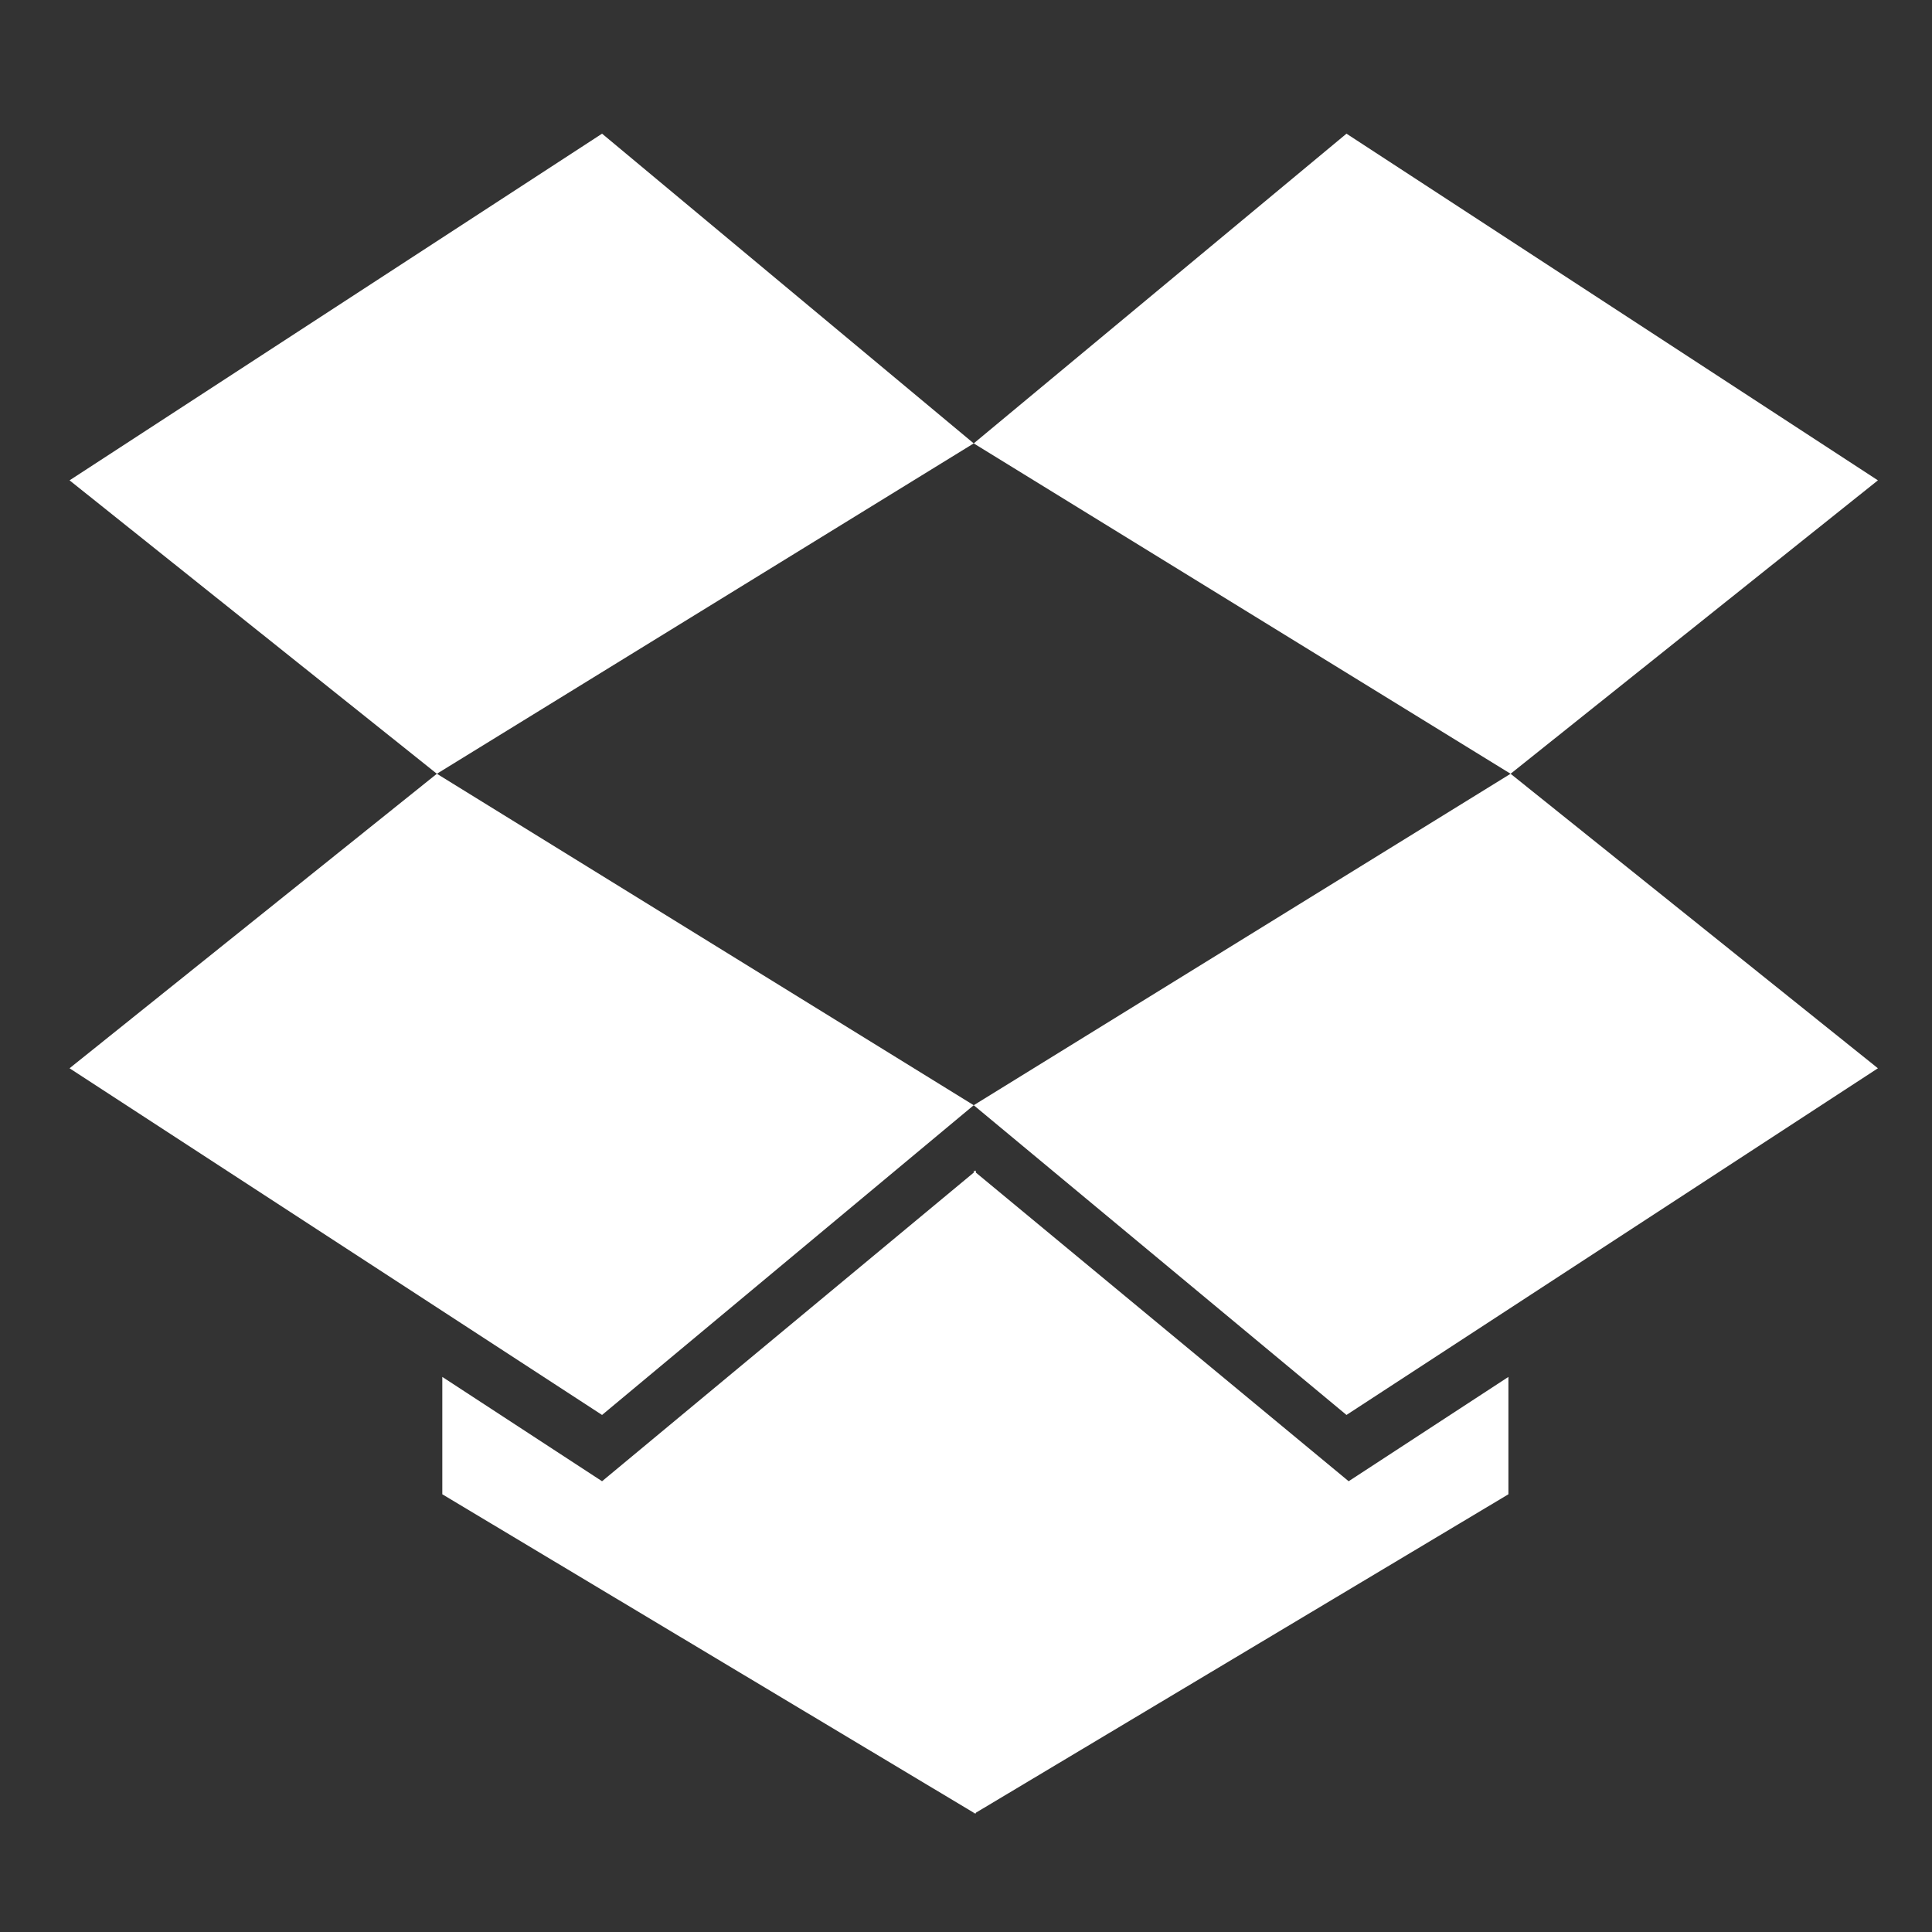
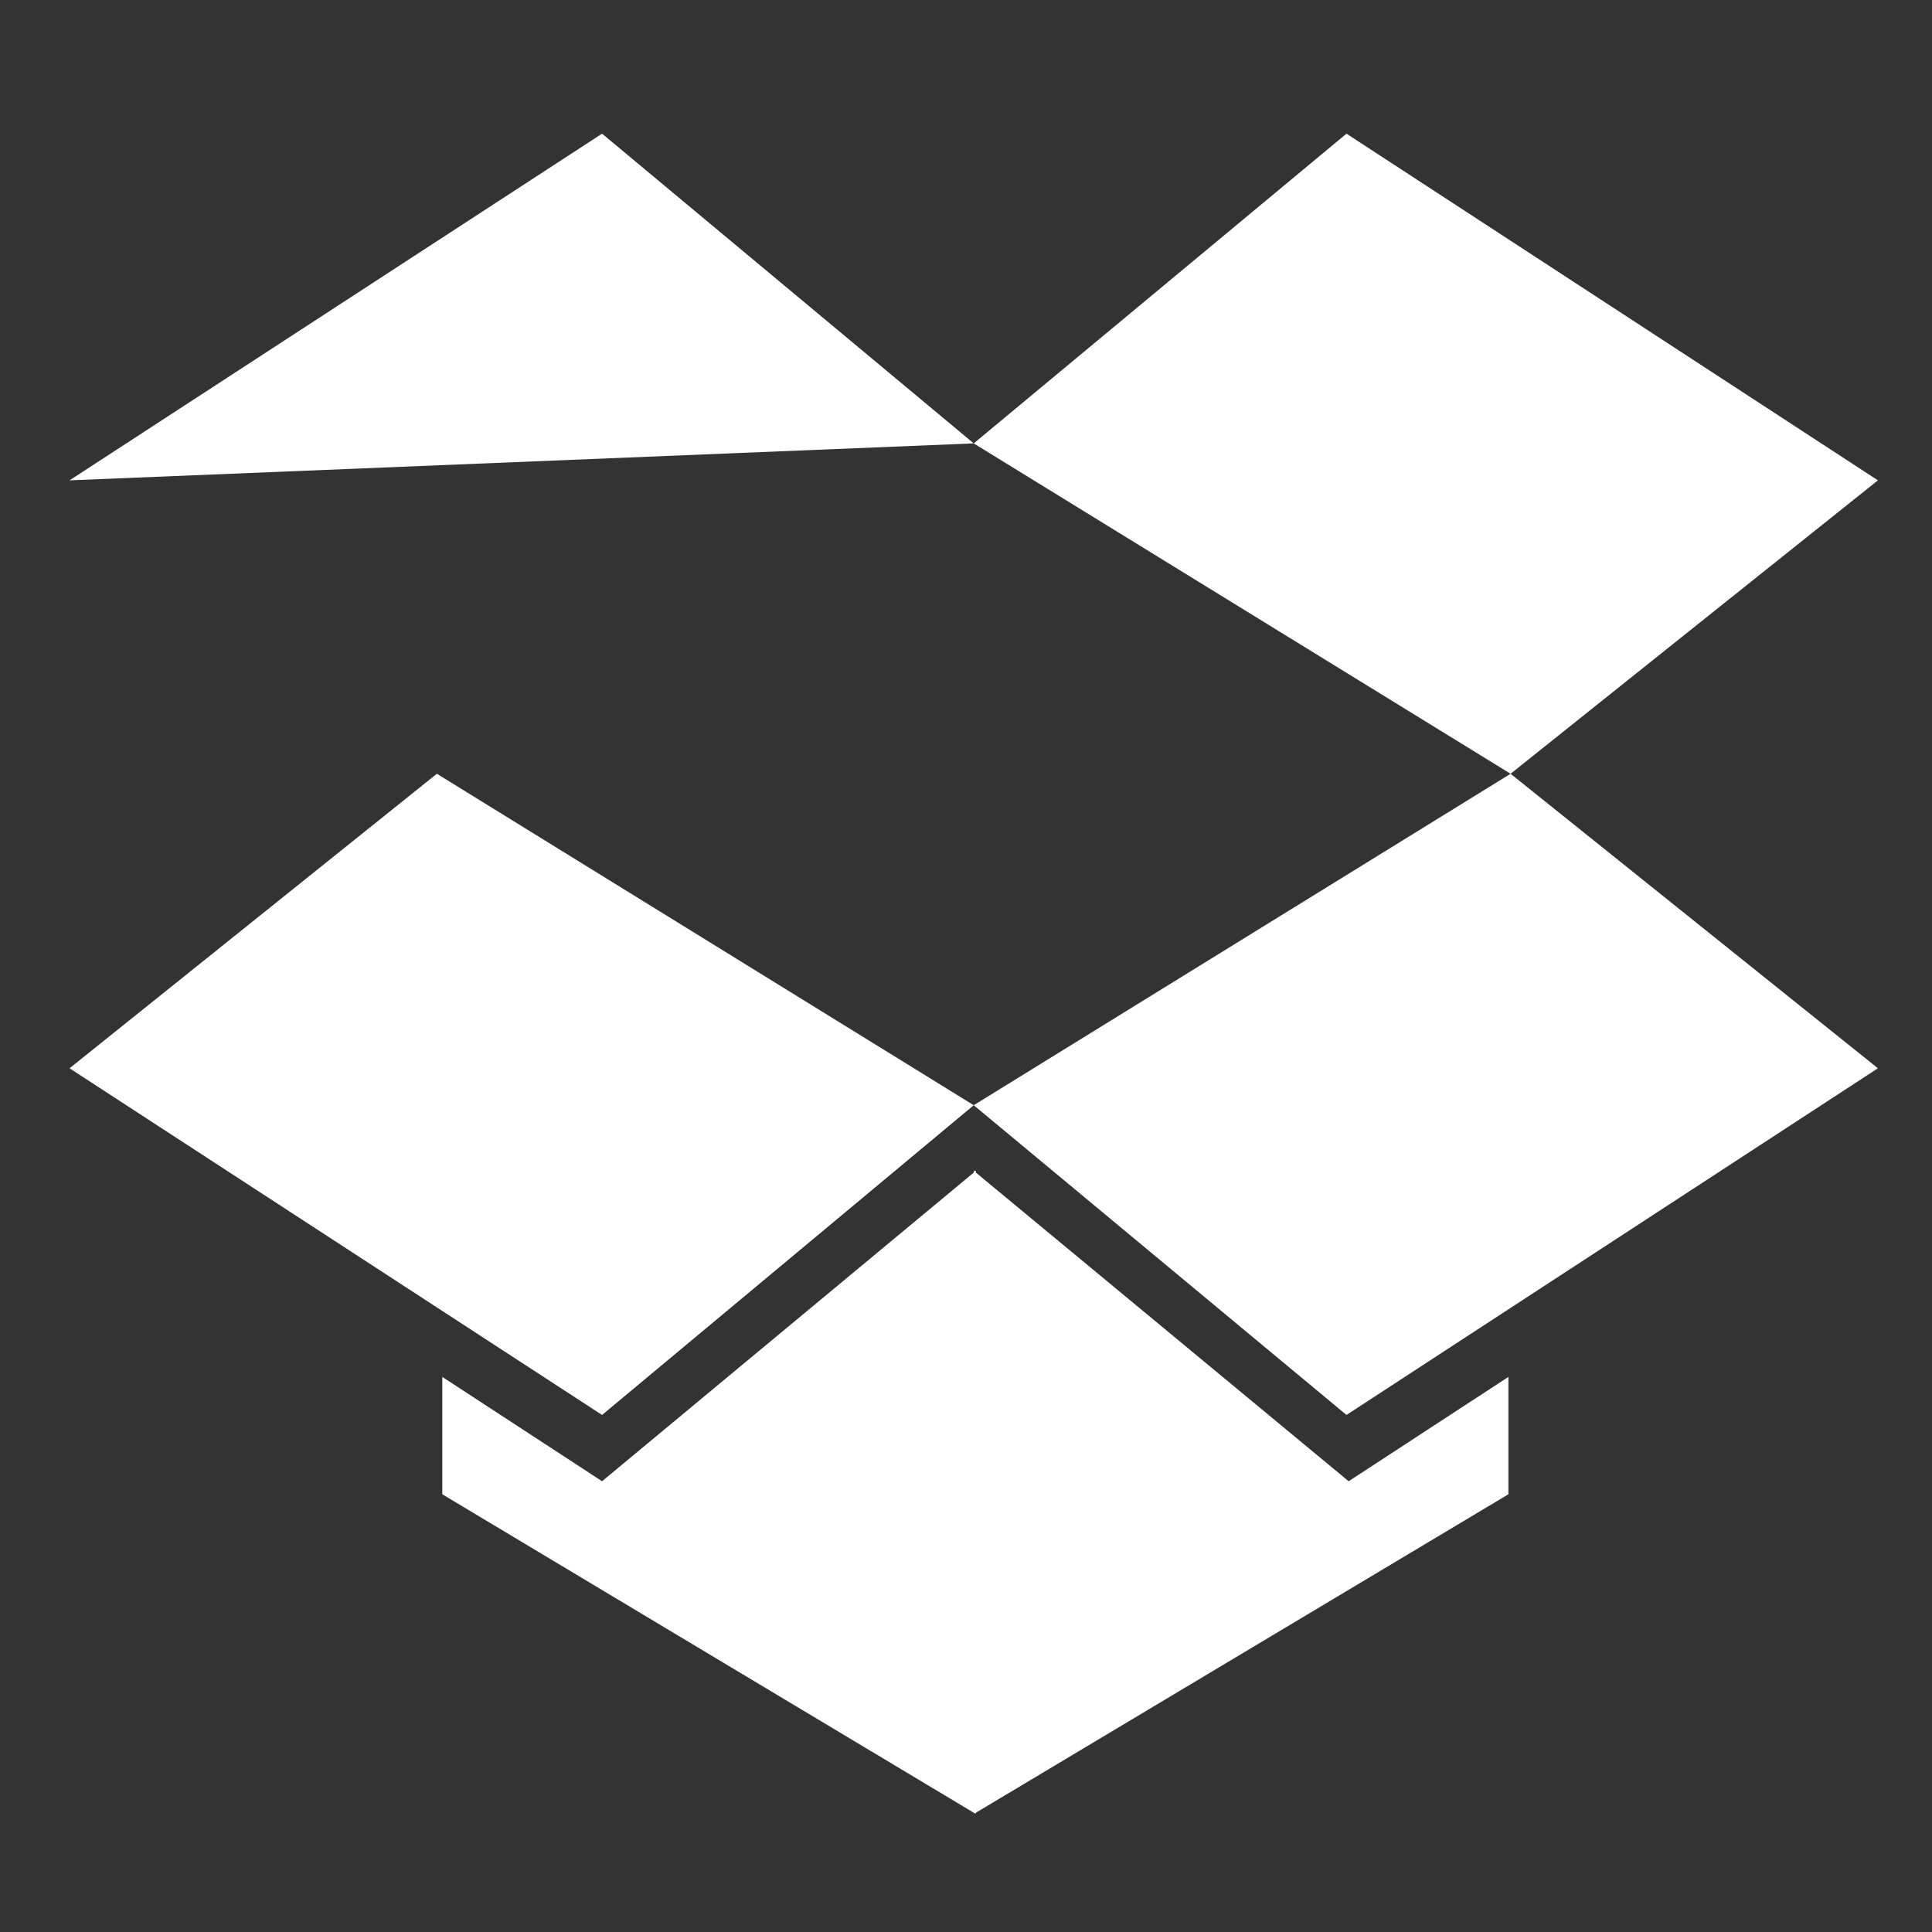
<svg xmlns="http://www.w3.org/2000/svg" version="1.1" width="16" height="16" overflow="auto" preserveAspectRatio="none" baseProfile="tiny" space="preserve">
  <rect width="100%" height="100%" fill="#333333" stroke="none" />
-   <path d="M402 829 L896 524 L554 239 L64 558 z M1388 274 L1388 166 L898 -127 L898 -128 L897 -127 L896 -128 L896 -127 L407 166 L407 274 L554 178 L896 462 L896 464 L897 463 L898 464 L898 462 L1241 178 z M554 1418 L896 1133 L402 829 L64 1099 z M1390 829 L1728 558 L1239 239 L896 524 z M1239 1418 L1728 1099 L1390 829 L896 1133 z" pathLength="0" fill="White" transform="translate(6.556511E-07, 0.045) scale(0.009, -0.009) translate(0, -1536)" />
+   <path d="M402 829 L896 524 L554 239 L64 558 z M1388 274 L1388 166 L898 -127 L898 -128 L897 -127 L896 -128 L896 -127 L407 166 L407 274 L554 178 L896 462 L896 464 L897 463 L898 464 L898 462 L1241 178 z M554 1418 L896 1133 L64 1099 z M1390 829 L1728 558 L1239 239 L896 524 z M1239 1418 L1728 1099 L1390 829 L896 1133 z" pathLength="0" fill="White" transform="translate(6.556511E-07, 0.045) scale(0.009, -0.009) translate(0, -1536)" />
</svg>